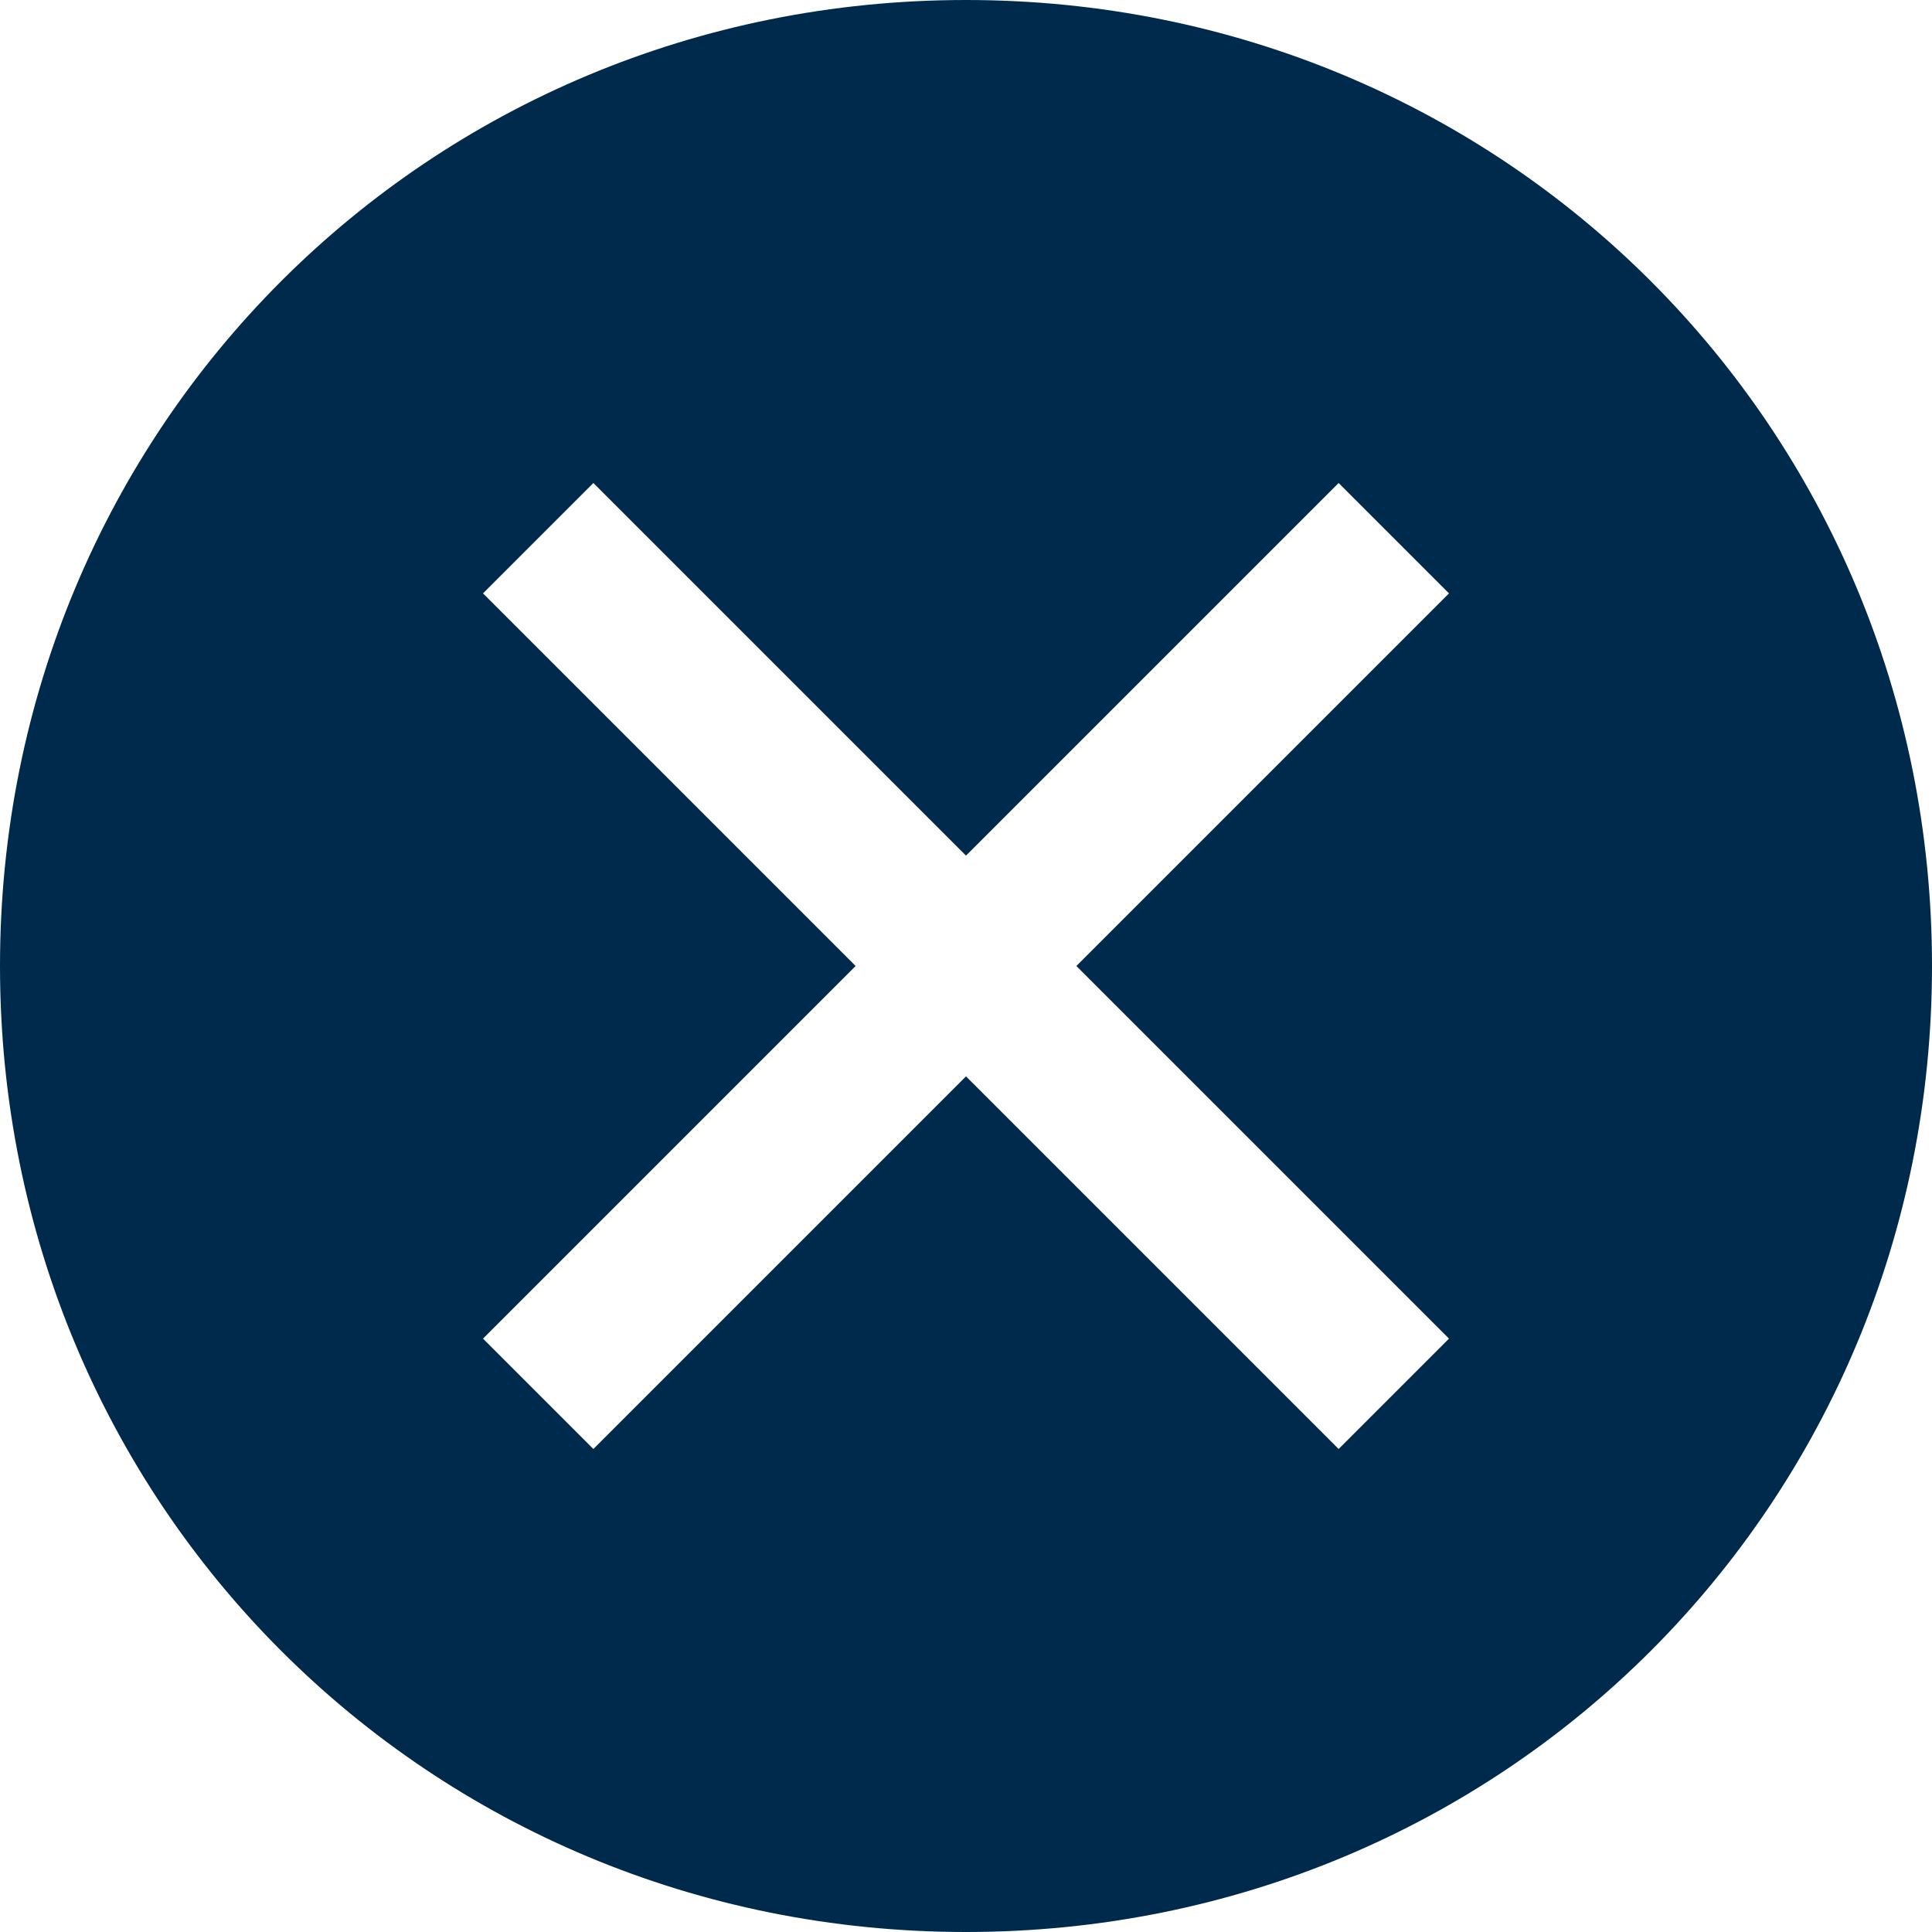
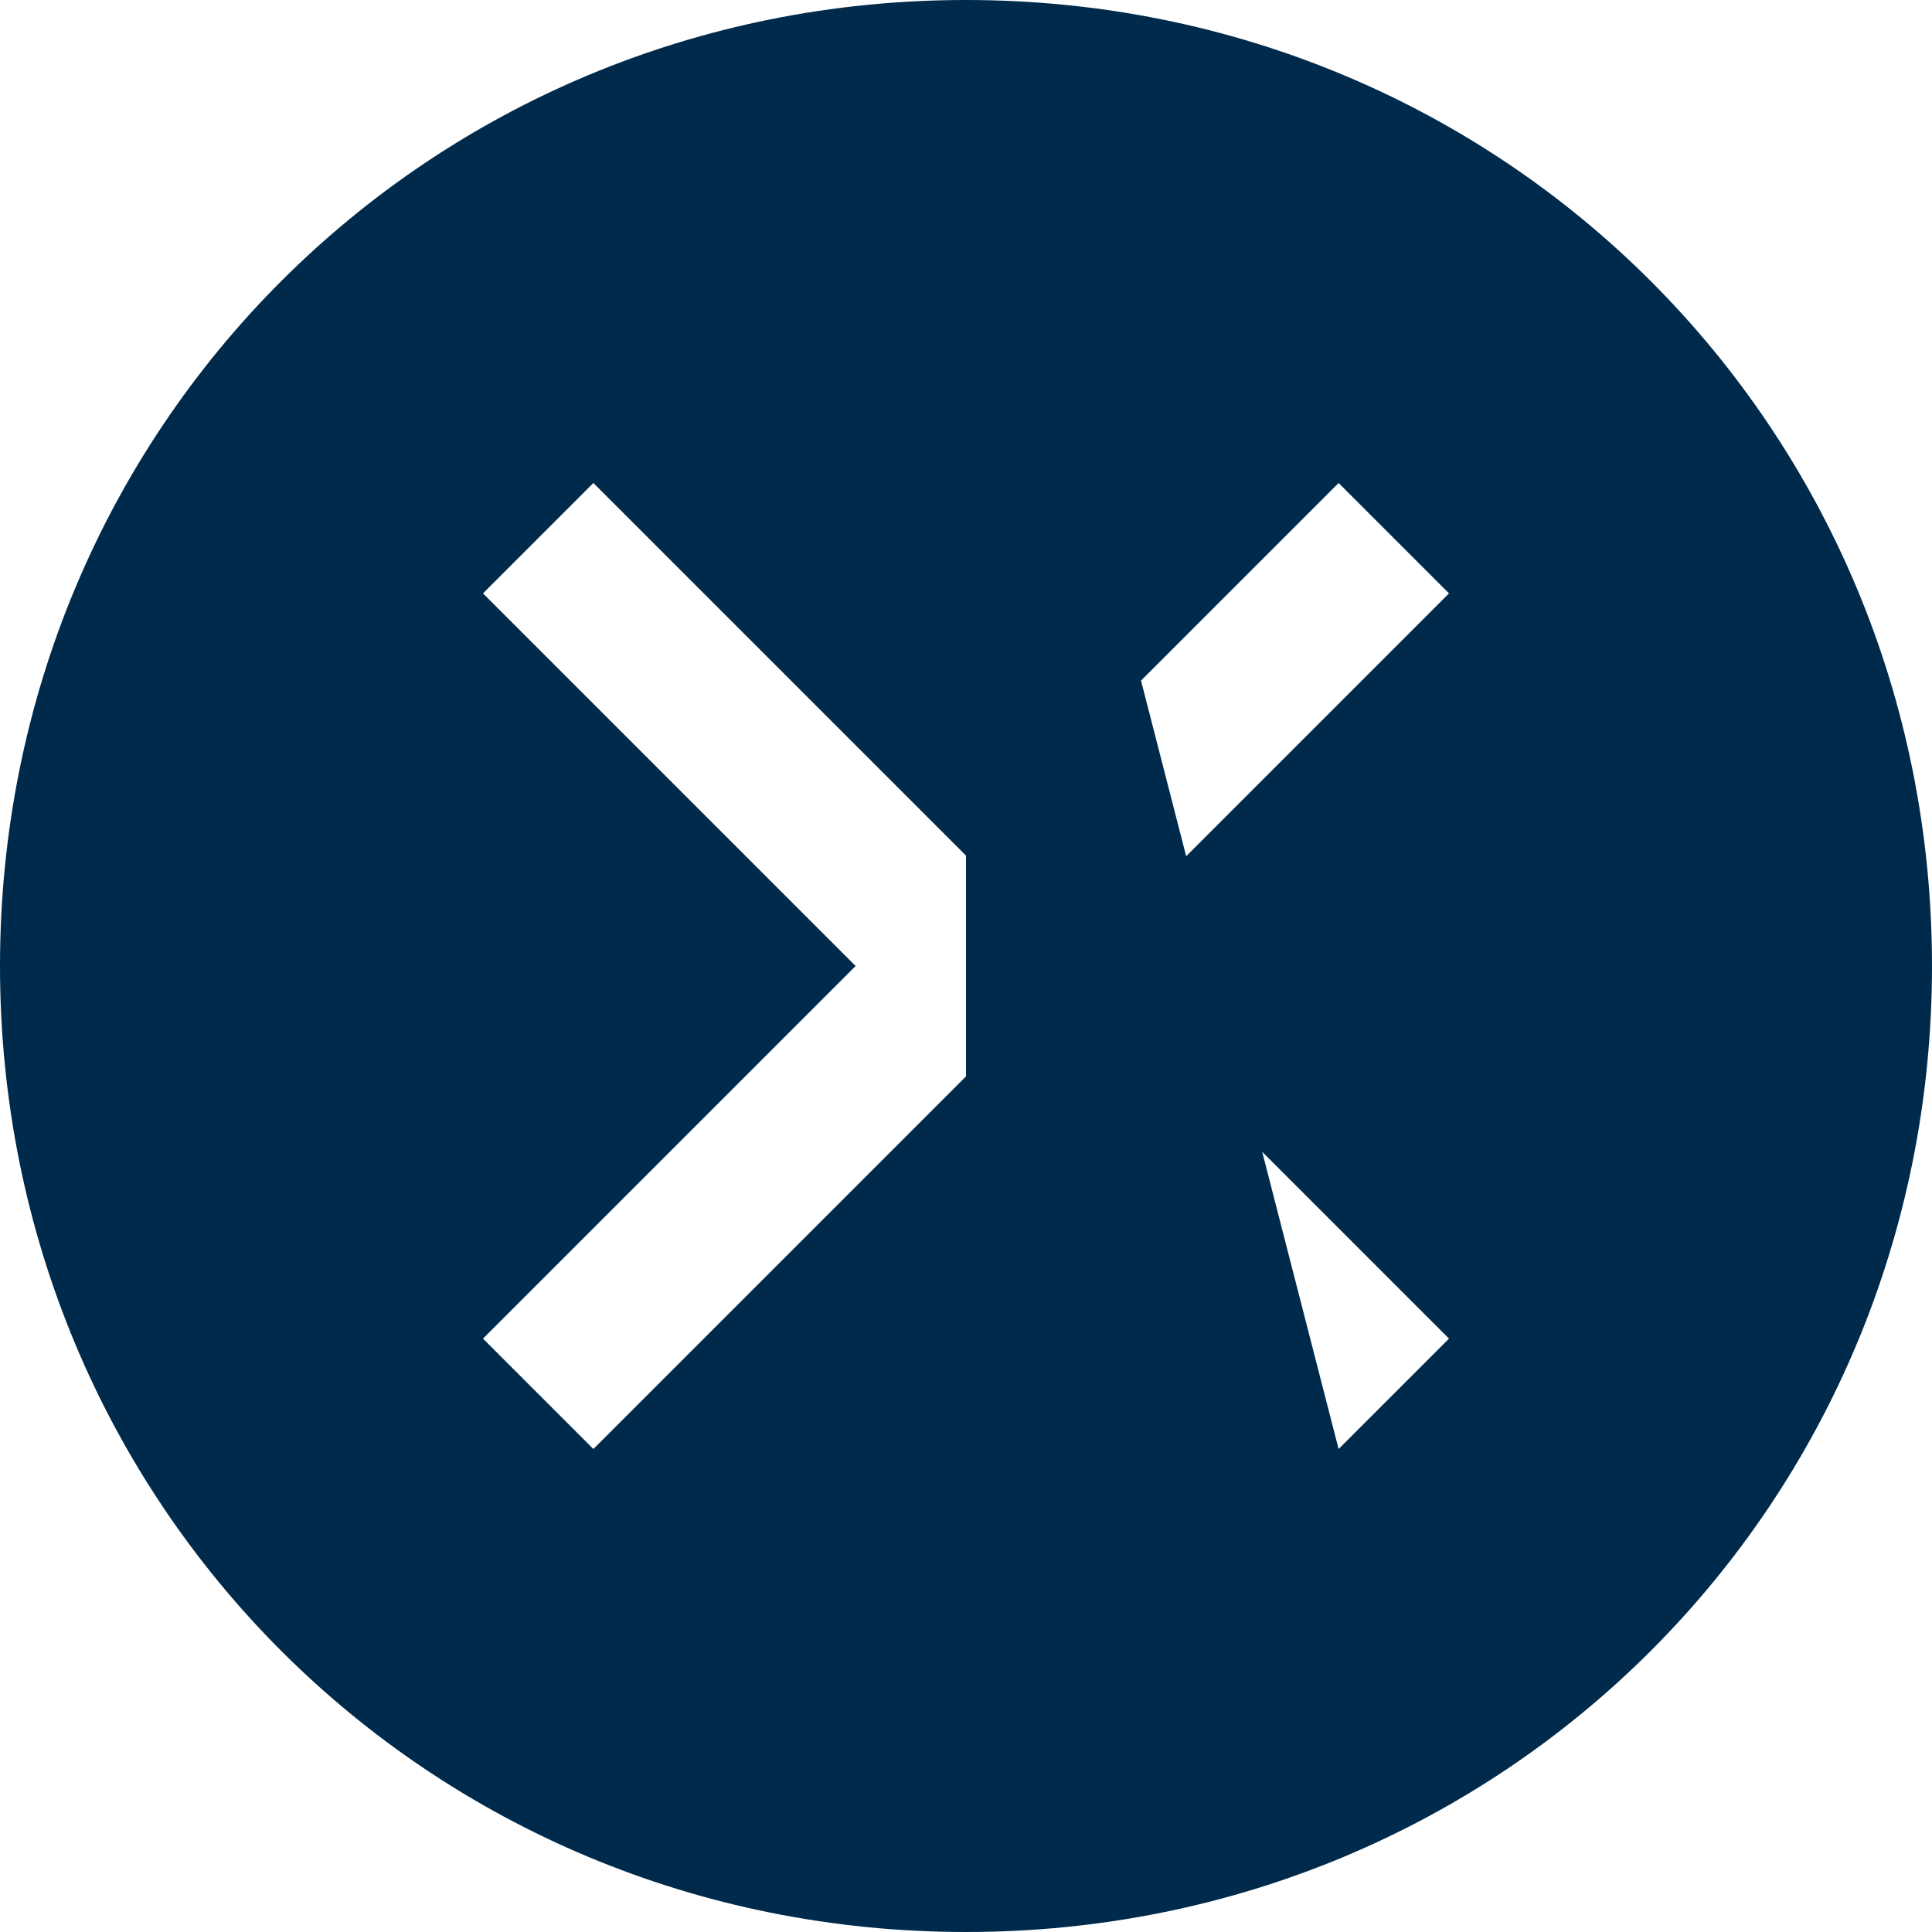
<svg xmlns="http://www.w3.org/2000/svg" width="52" height="52" viewBox="0 0 52 52" fill="none">
-   <path d="M26 0C11.514 0 0 11.514 0 26C0 40.486 11.514 52 26 52C40.486 52 52 40.486 52 26C52 11.514 40.486 0 26 0ZM36.029 39L26 28.971L15.971 39L13 36.029L23.029 26L13 15.971L15.971 13L26 23.029L36.029 13L39 15.971L28.971 26L39 36.029L36.029 39Z" fill="#002A4B" />
+   <path d="M26 0C11.514 0 0 11.514 0 26C0 40.486 11.514 52 26 52C40.486 52 52 40.486 52 26C52 11.514 40.486 0 26 0ZL26 28.971L15.971 39L13 36.029L23.029 26L13 15.971L15.971 13L26 23.029L36.029 13L39 15.971L28.971 26L39 36.029L36.029 39Z" fill="#002A4B" />
</svg>